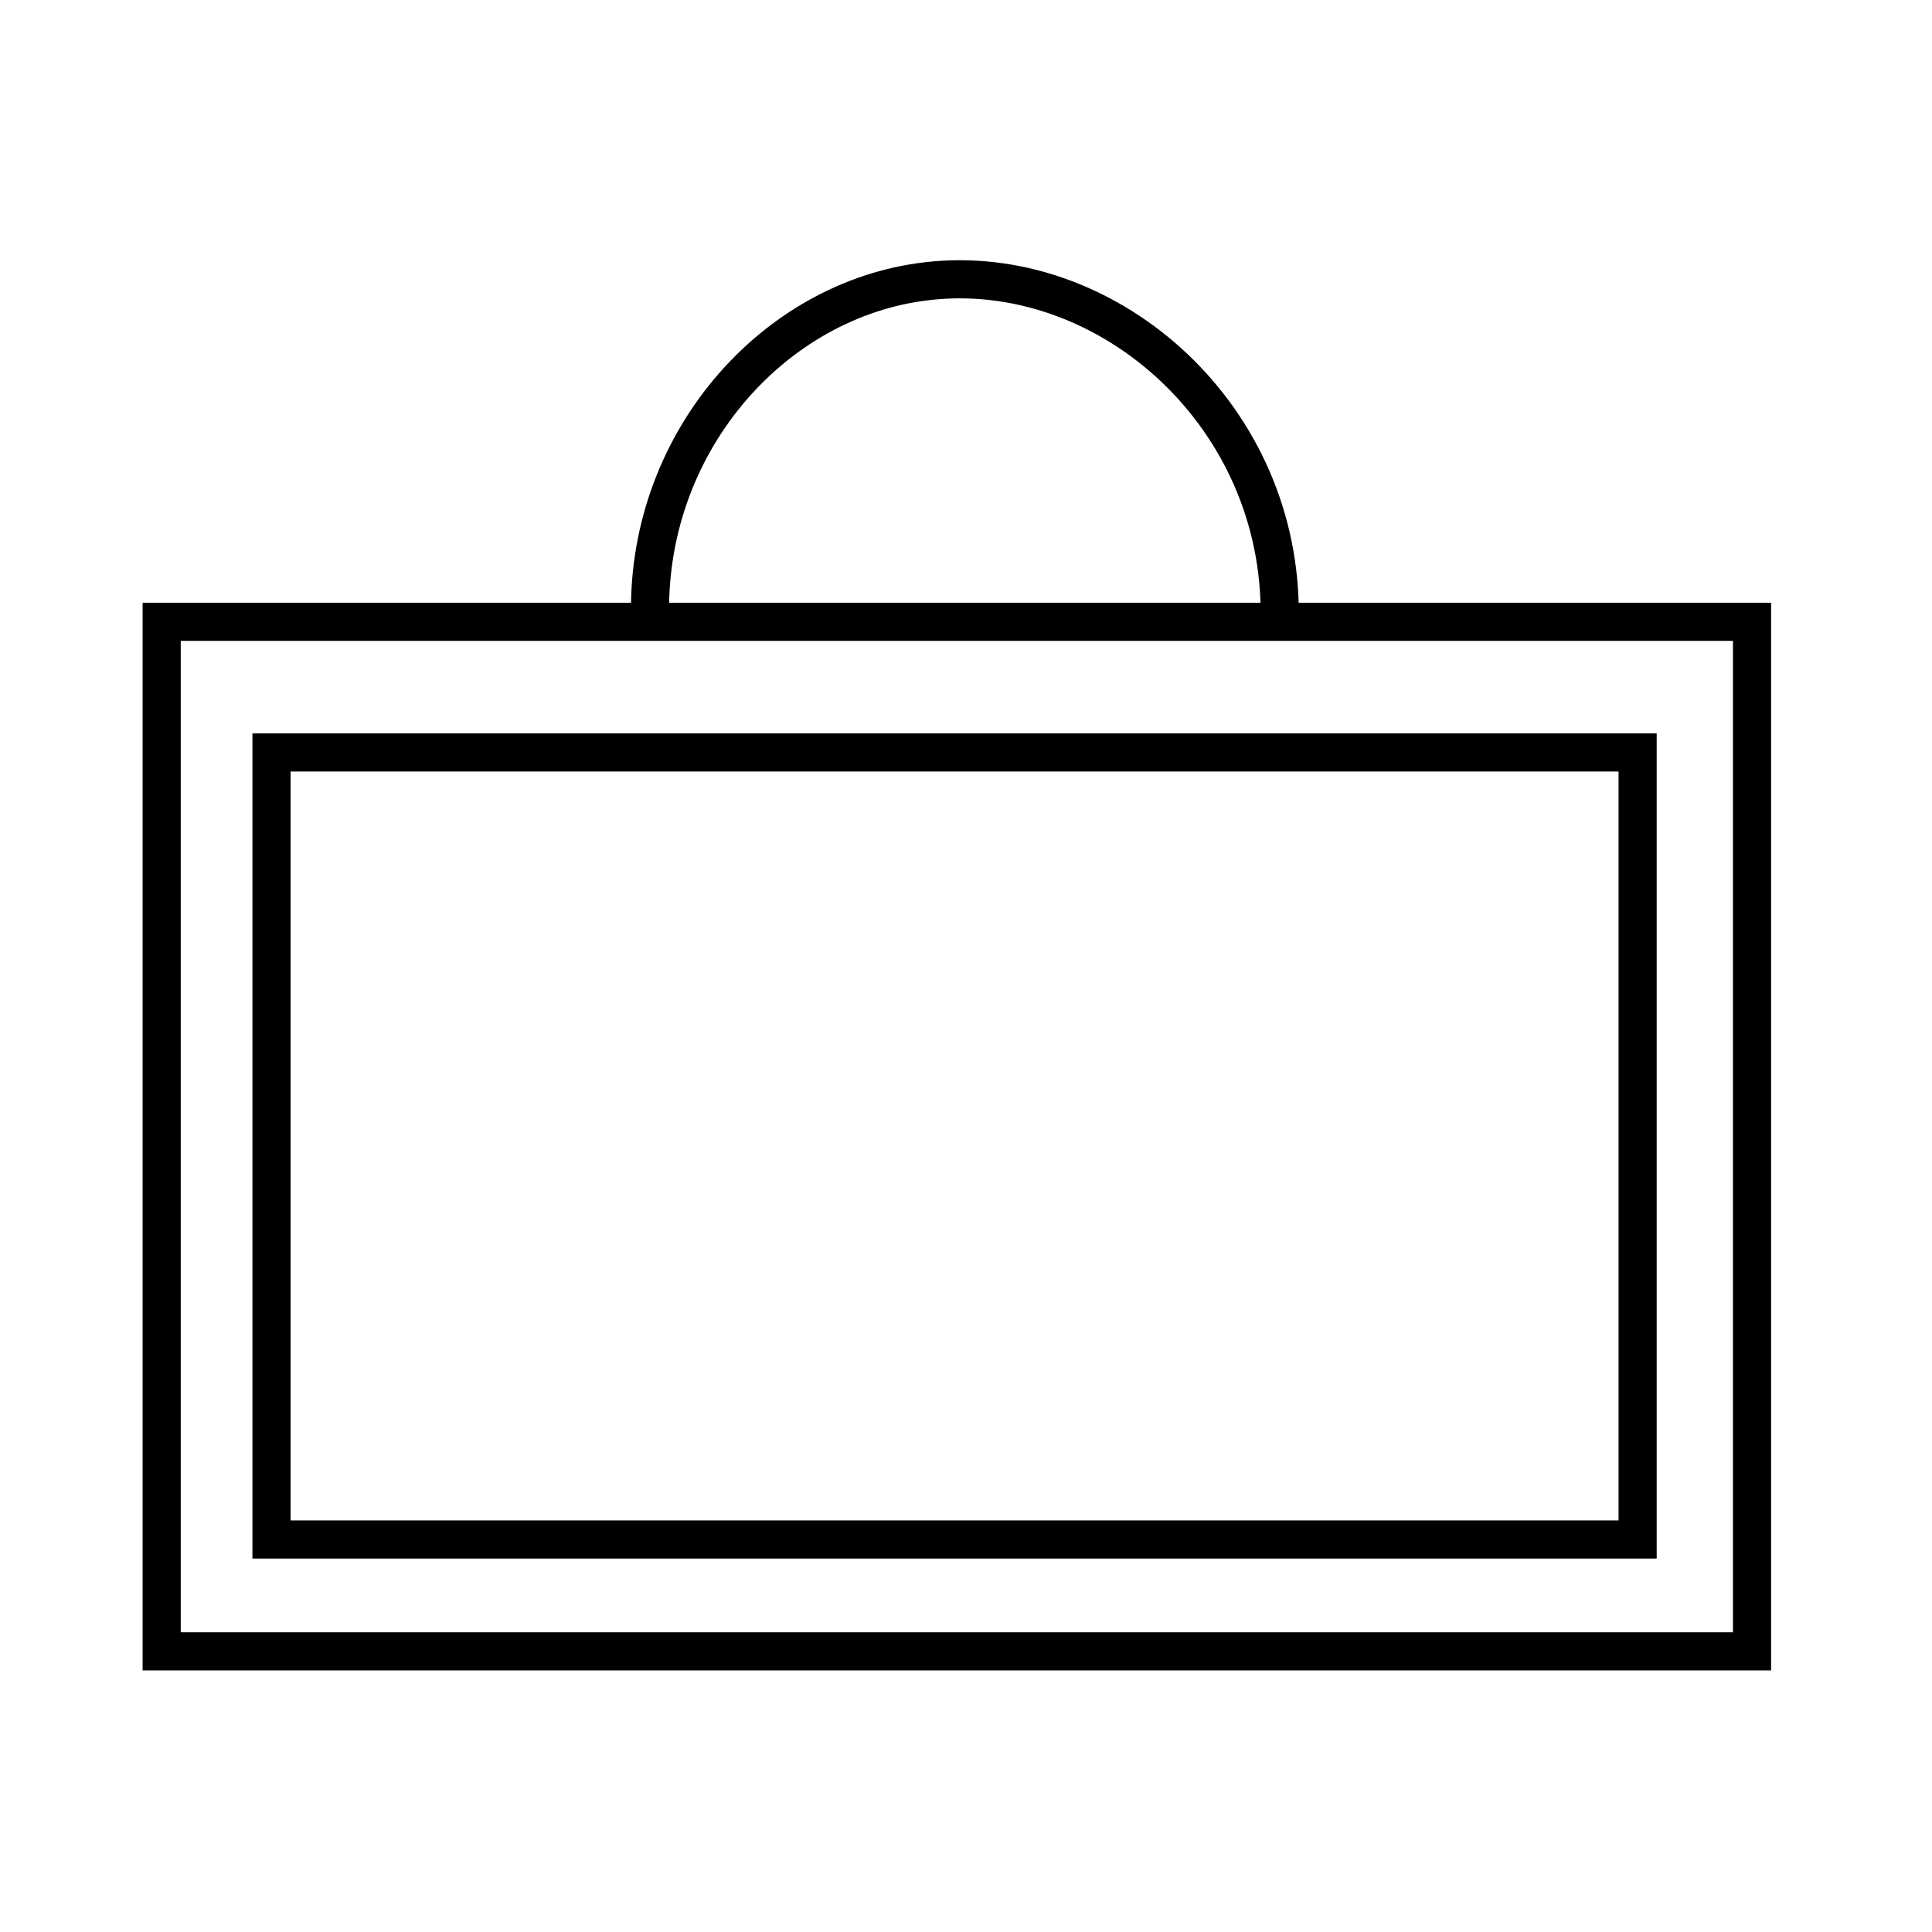
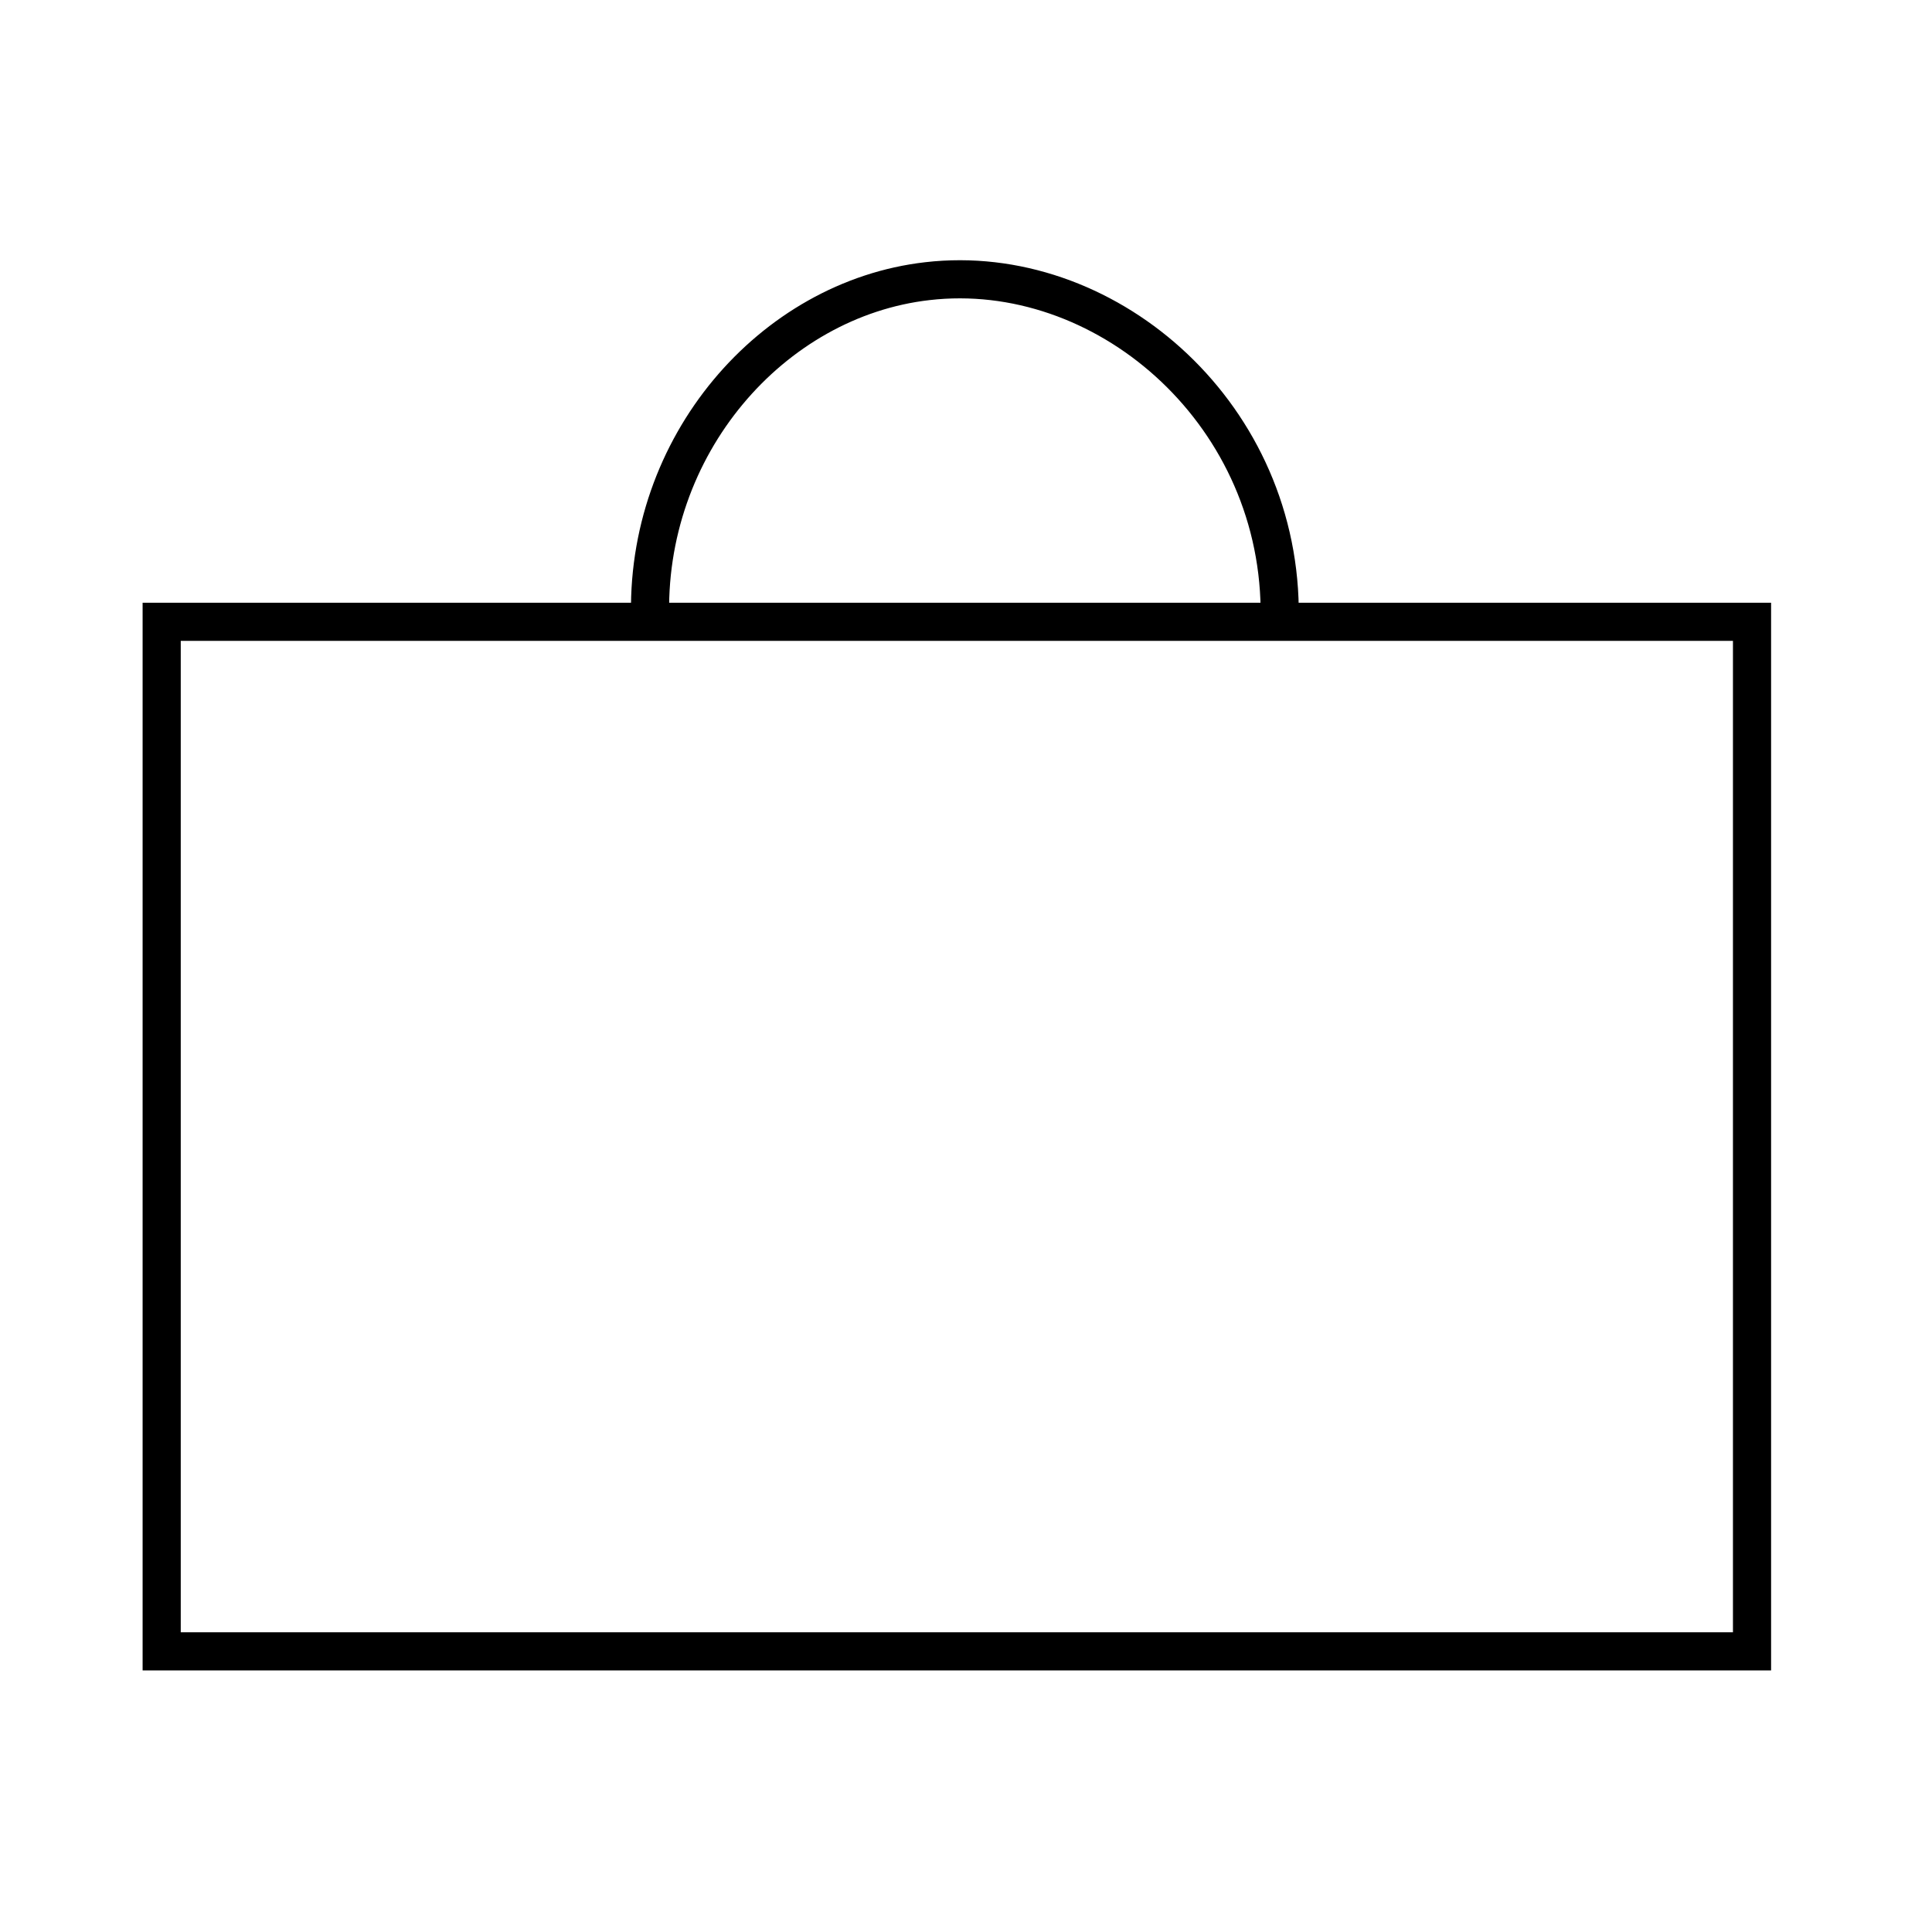
<svg xmlns="http://www.w3.org/2000/svg" version="1.1" id="Layer_1" x="0px" y="0px" viewBox="0 0 38 38" style="enable-background:new 0 0 38 38;" xml:space="preserve">
  <rect x="3.18" y="12.23" style="fill:none;stroke:#000000;stroke-width:0.75;stroke-miterlimit:10;" width="31.28" height="20.25" />
-   <rect x="5.34" y="14.8" style="fill:none;stroke:#000000;stroke-width:0.75;stroke-miterlimit:10;" width="26.87" height="15.48" />
  <path style="fill:none;stroke:#000000;stroke-width:0.75;stroke-miterlimit:10;" d="M12.79,12.23c-0.13-3.46,2.39-6.35,5.45-6.7  c3.45-0.4,6.88,2.51,6.93,6.44" />
</svg>